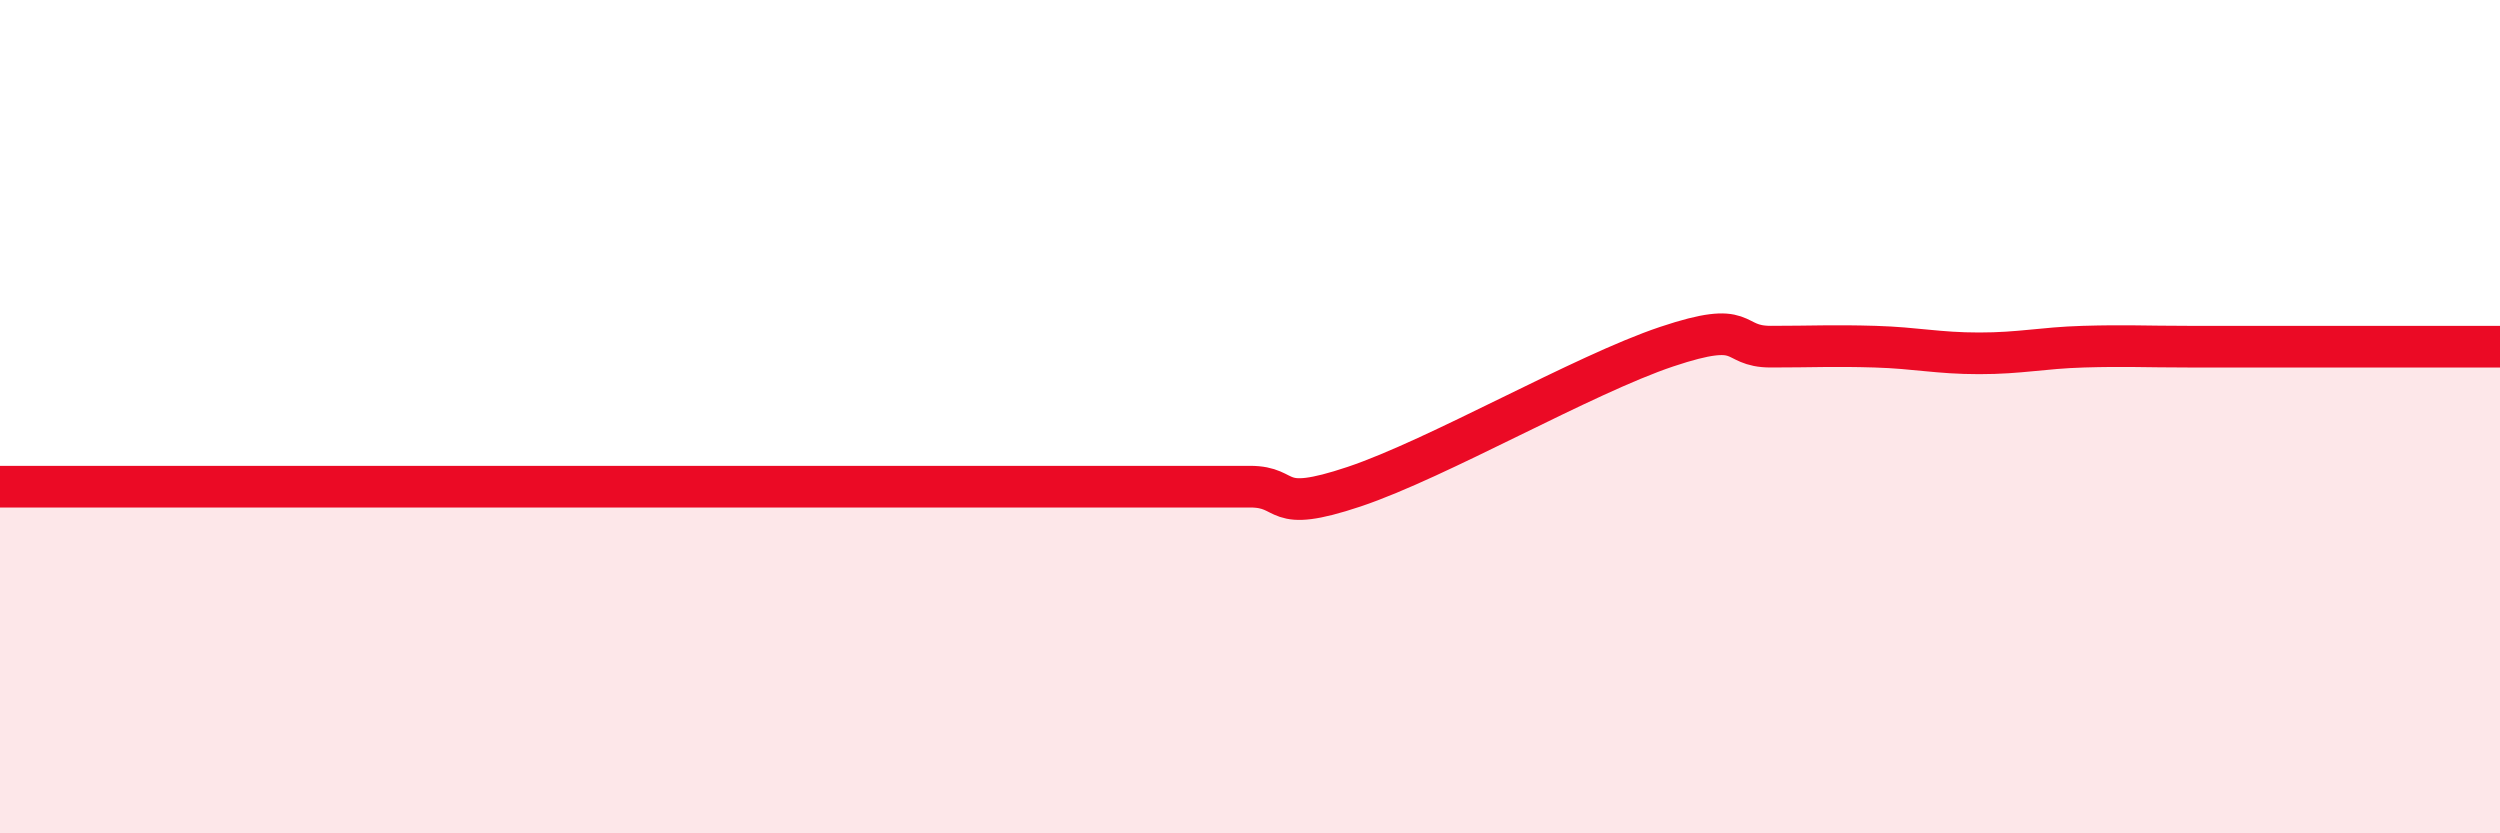
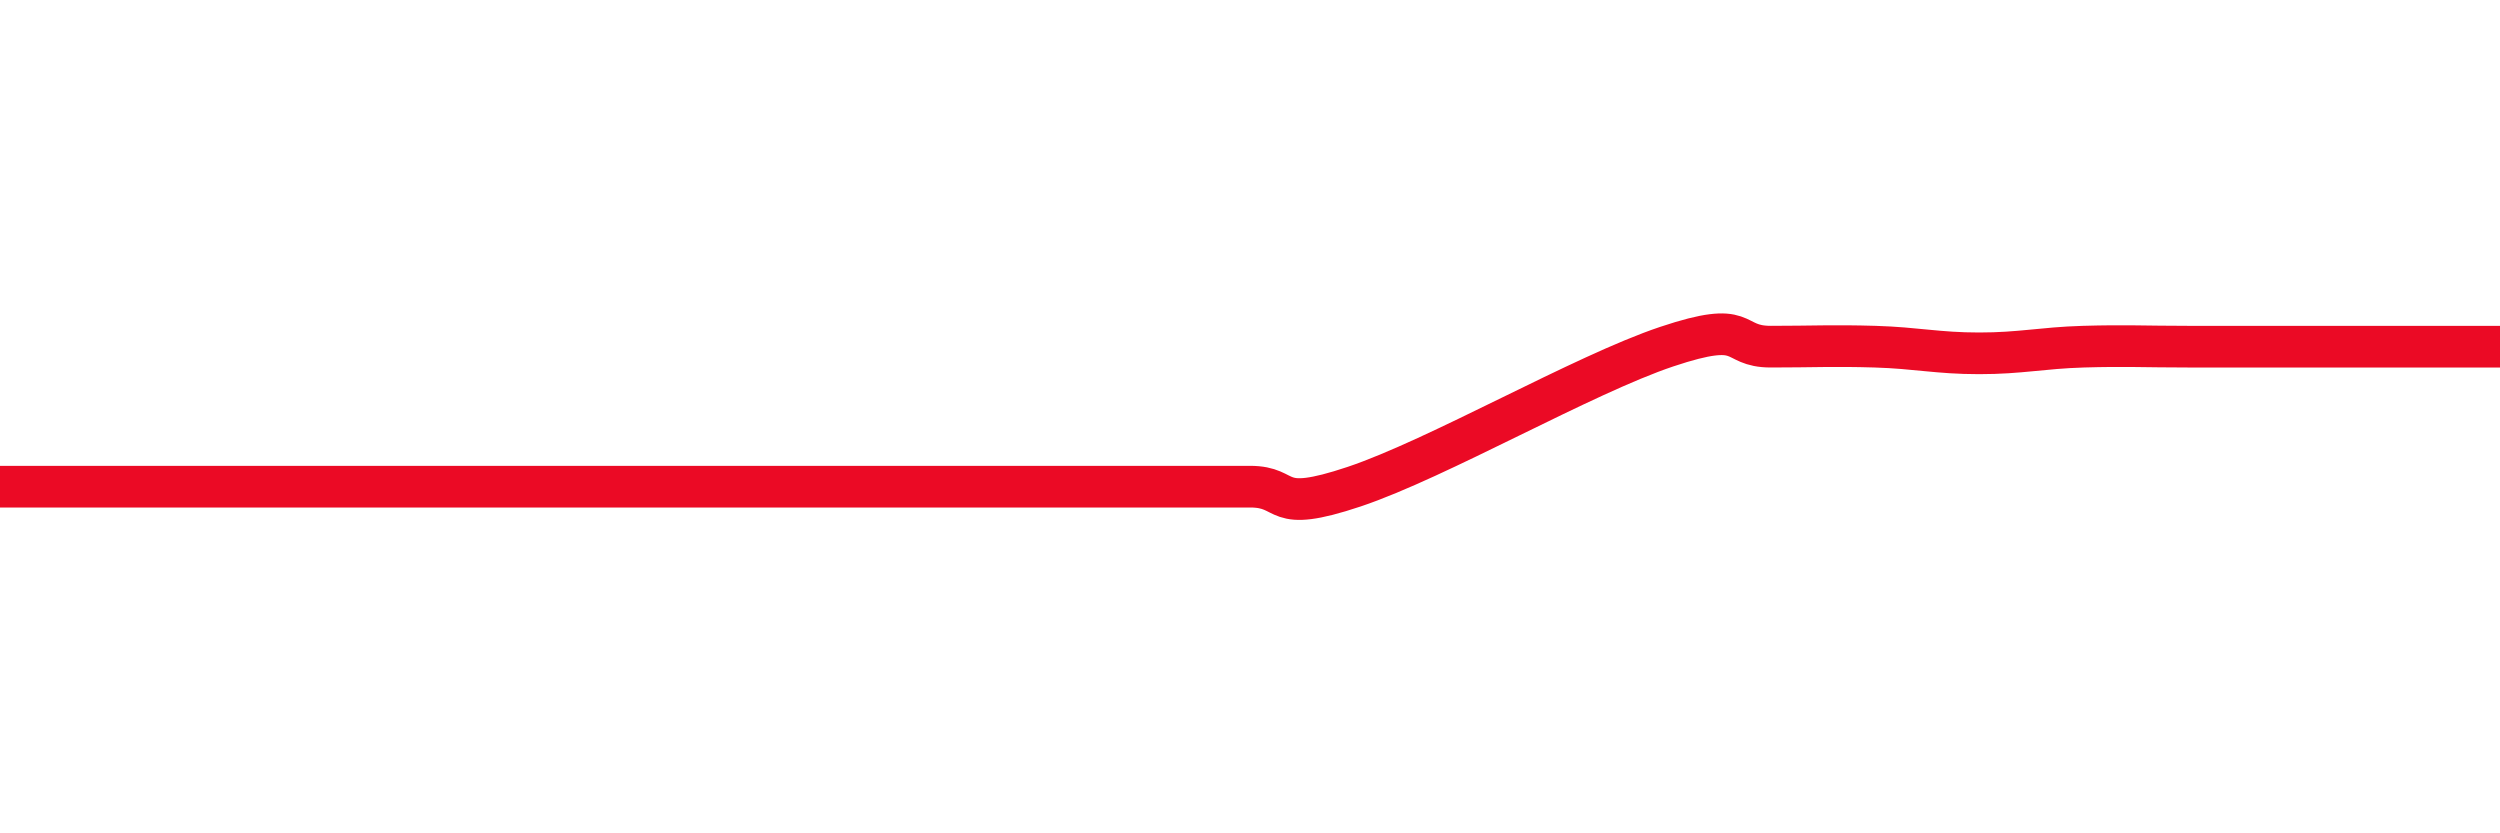
<svg xmlns="http://www.w3.org/2000/svg" width="60" height="20" viewBox="0 0 60 20">
-   <path d="M 0,11.68 C 0.5,11.68 1.5,11.68 2.5,11.68 C 3.5,11.68 4,11.68 5,11.68 C 6,11.68 6.5,11.68 7.5,11.68 C 8.5,11.68 9,11.68 10,11.68 C 11,11.68 11.5,11.68 12.5,11.68 C 13.5,11.68 14,11.68 15,11.68 C 16,11.68 16.5,11.68 17.5,11.68 C 18.5,11.68 19,11.68 20,11.68 C 21,11.68 21.5,11.68 22.5,11.68 C 23.5,11.68 24,11.68 25,11.68 C 26,11.68 26.5,11.68 27.5,11.68 C 28.5,11.68 29,11.68 30,11.68 C 31,11.68 30.5,12.35 32.5,11.68 C 34.5,11.01 38,8.99 40,8.32 C 42,7.65 41.5,8.32 42.5,8.32 C 43.5,8.32 44,8.29 45,8.32 C 46,8.35 46.5,8.48 47.5,8.48 C 48.5,8.48 49,8.35 50,8.32 C 51,8.29 51.5,8.32 52.5,8.32 C 53.5,8.32 53.5,8.32 55,8.32 C 56.5,8.32 59,8.32 60,8.32L60 20L0 20Z" fill="#EB0A25" opacity="0.1" stroke-linecap="round" stroke-linejoin="round" />
-   <path d="M 0,11.68 C 0.5,11.68 1.5,11.68 2.5,11.68 C 3.5,11.68 4,11.68 5,11.68 C 6,11.68 6.5,11.68 7.5,11.68 C 8.5,11.68 9,11.68 10,11.68 C 11,11.68 11.5,11.68 12.5,11.68 C 13.5,11.68 14,11.68 15,11.68 C 16,11.68 16.5,11.68 17.5,11.68 C 18.5,11.68 19,11.68 20,11.68 C 21,11.68 21.5,11.68 22.5,11.68 C 23.5,11.68 24,11.68 25,11.68 C 26,11.68 26.5,11.68 27.5,11.68 C 28.5,11.68 29,11.68 30,11.68 C 31,11.68 30.5,12.35 32.5,11.68 C 34.5,11.01 38,8.99 40,8.32 C 42,7.65 41.5,8.32 42.5,8.32 C 43.5,8.32 44,8.29 45,8.32 C 46,8.35 46.5,8.48 47.5,8.48 C 48.5,8.48 49,8.35 50,8.32 C 51,8.29 51.5,8.32 52.5,8.32 C 53.5,8.32 53.5,8.32 55,8.32 C 56.5,8.32 59,8.32 60,8.32" stroke="#EB0A25" stroke-width="1" fill="none" stroke-linecap="round" stroke-linejoin="round" />
+   <path d="M 0,11.68 C 0.5,11.68 1.5,11.68 2.5,11.68 C 3.5,11.68 4,11.68 5,11.68 C 6,11.68 6.5,11.68 7.5,11.68 C 8.5,11.68 9,11.68 10,11.68 C 13.5,11.68 14,11.68 15,11.68 C 16,11.68 16.5,11.68 17.5,11.68 C 18.5,11.68 19,11.68 20,11.68 C 21,11.68 21.5,11.68 22.5,11.68 C 23.5,11.68 24,11.68 25,11.68 C 26,11.68 26.5,11.68 27.5,11.68 C 28.5,11.68 29,11.68 30,11.68 C 31,11.68 30.5,12.35 32.5,11.68 C 34.5,11.01 38,8.99 40,8.32 C 42,7.65 41.5,8.32 42.5,8.32 C 43.5,8.32 44,8.29 45,8.32 C 46,8.35 46.5,8.48 47.5,8.48 C 48.5,8.48 49,8.35 50,8.32 C 51,8.29 51.5,8.32 52.5,8.32 C 53.5,8.32 53.5,8.32 55,8.32 C 56.5,8.32 59,8.32 60,8.32" stroke="#EB0A25" stroke-width="1" fill="none" stroke-linecap="round" stroke-linejoin="round" />
</svg>